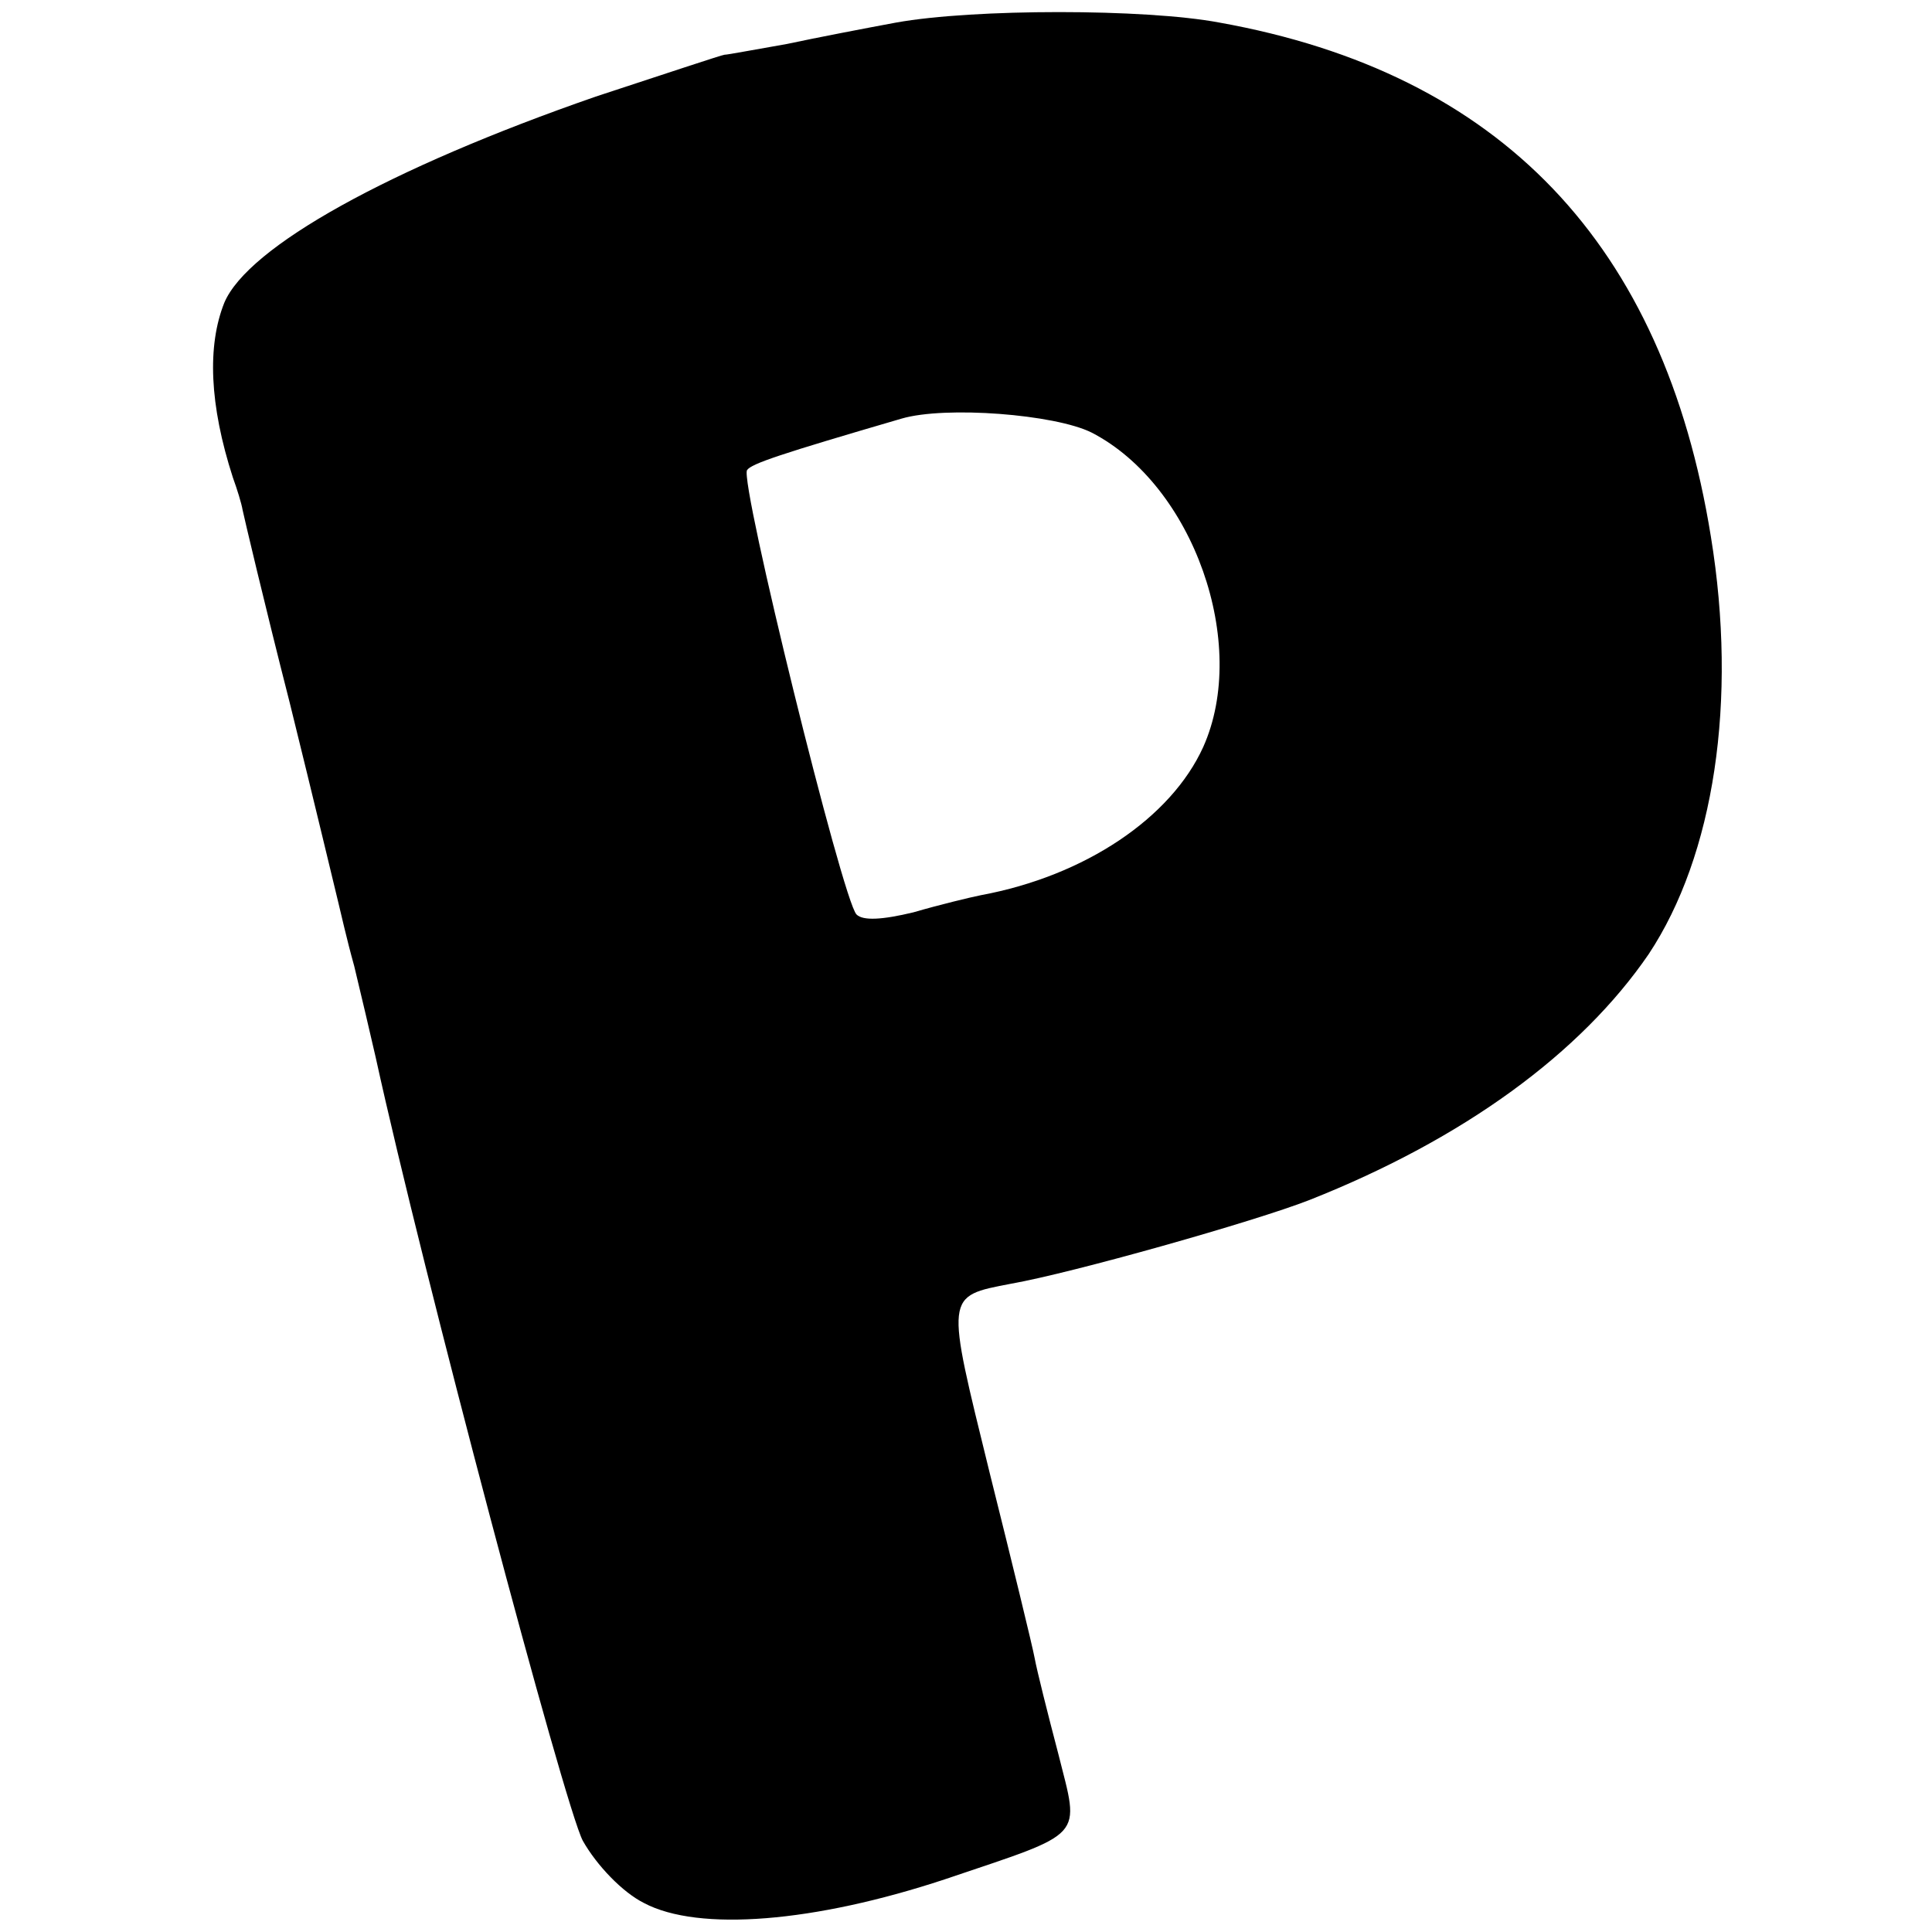
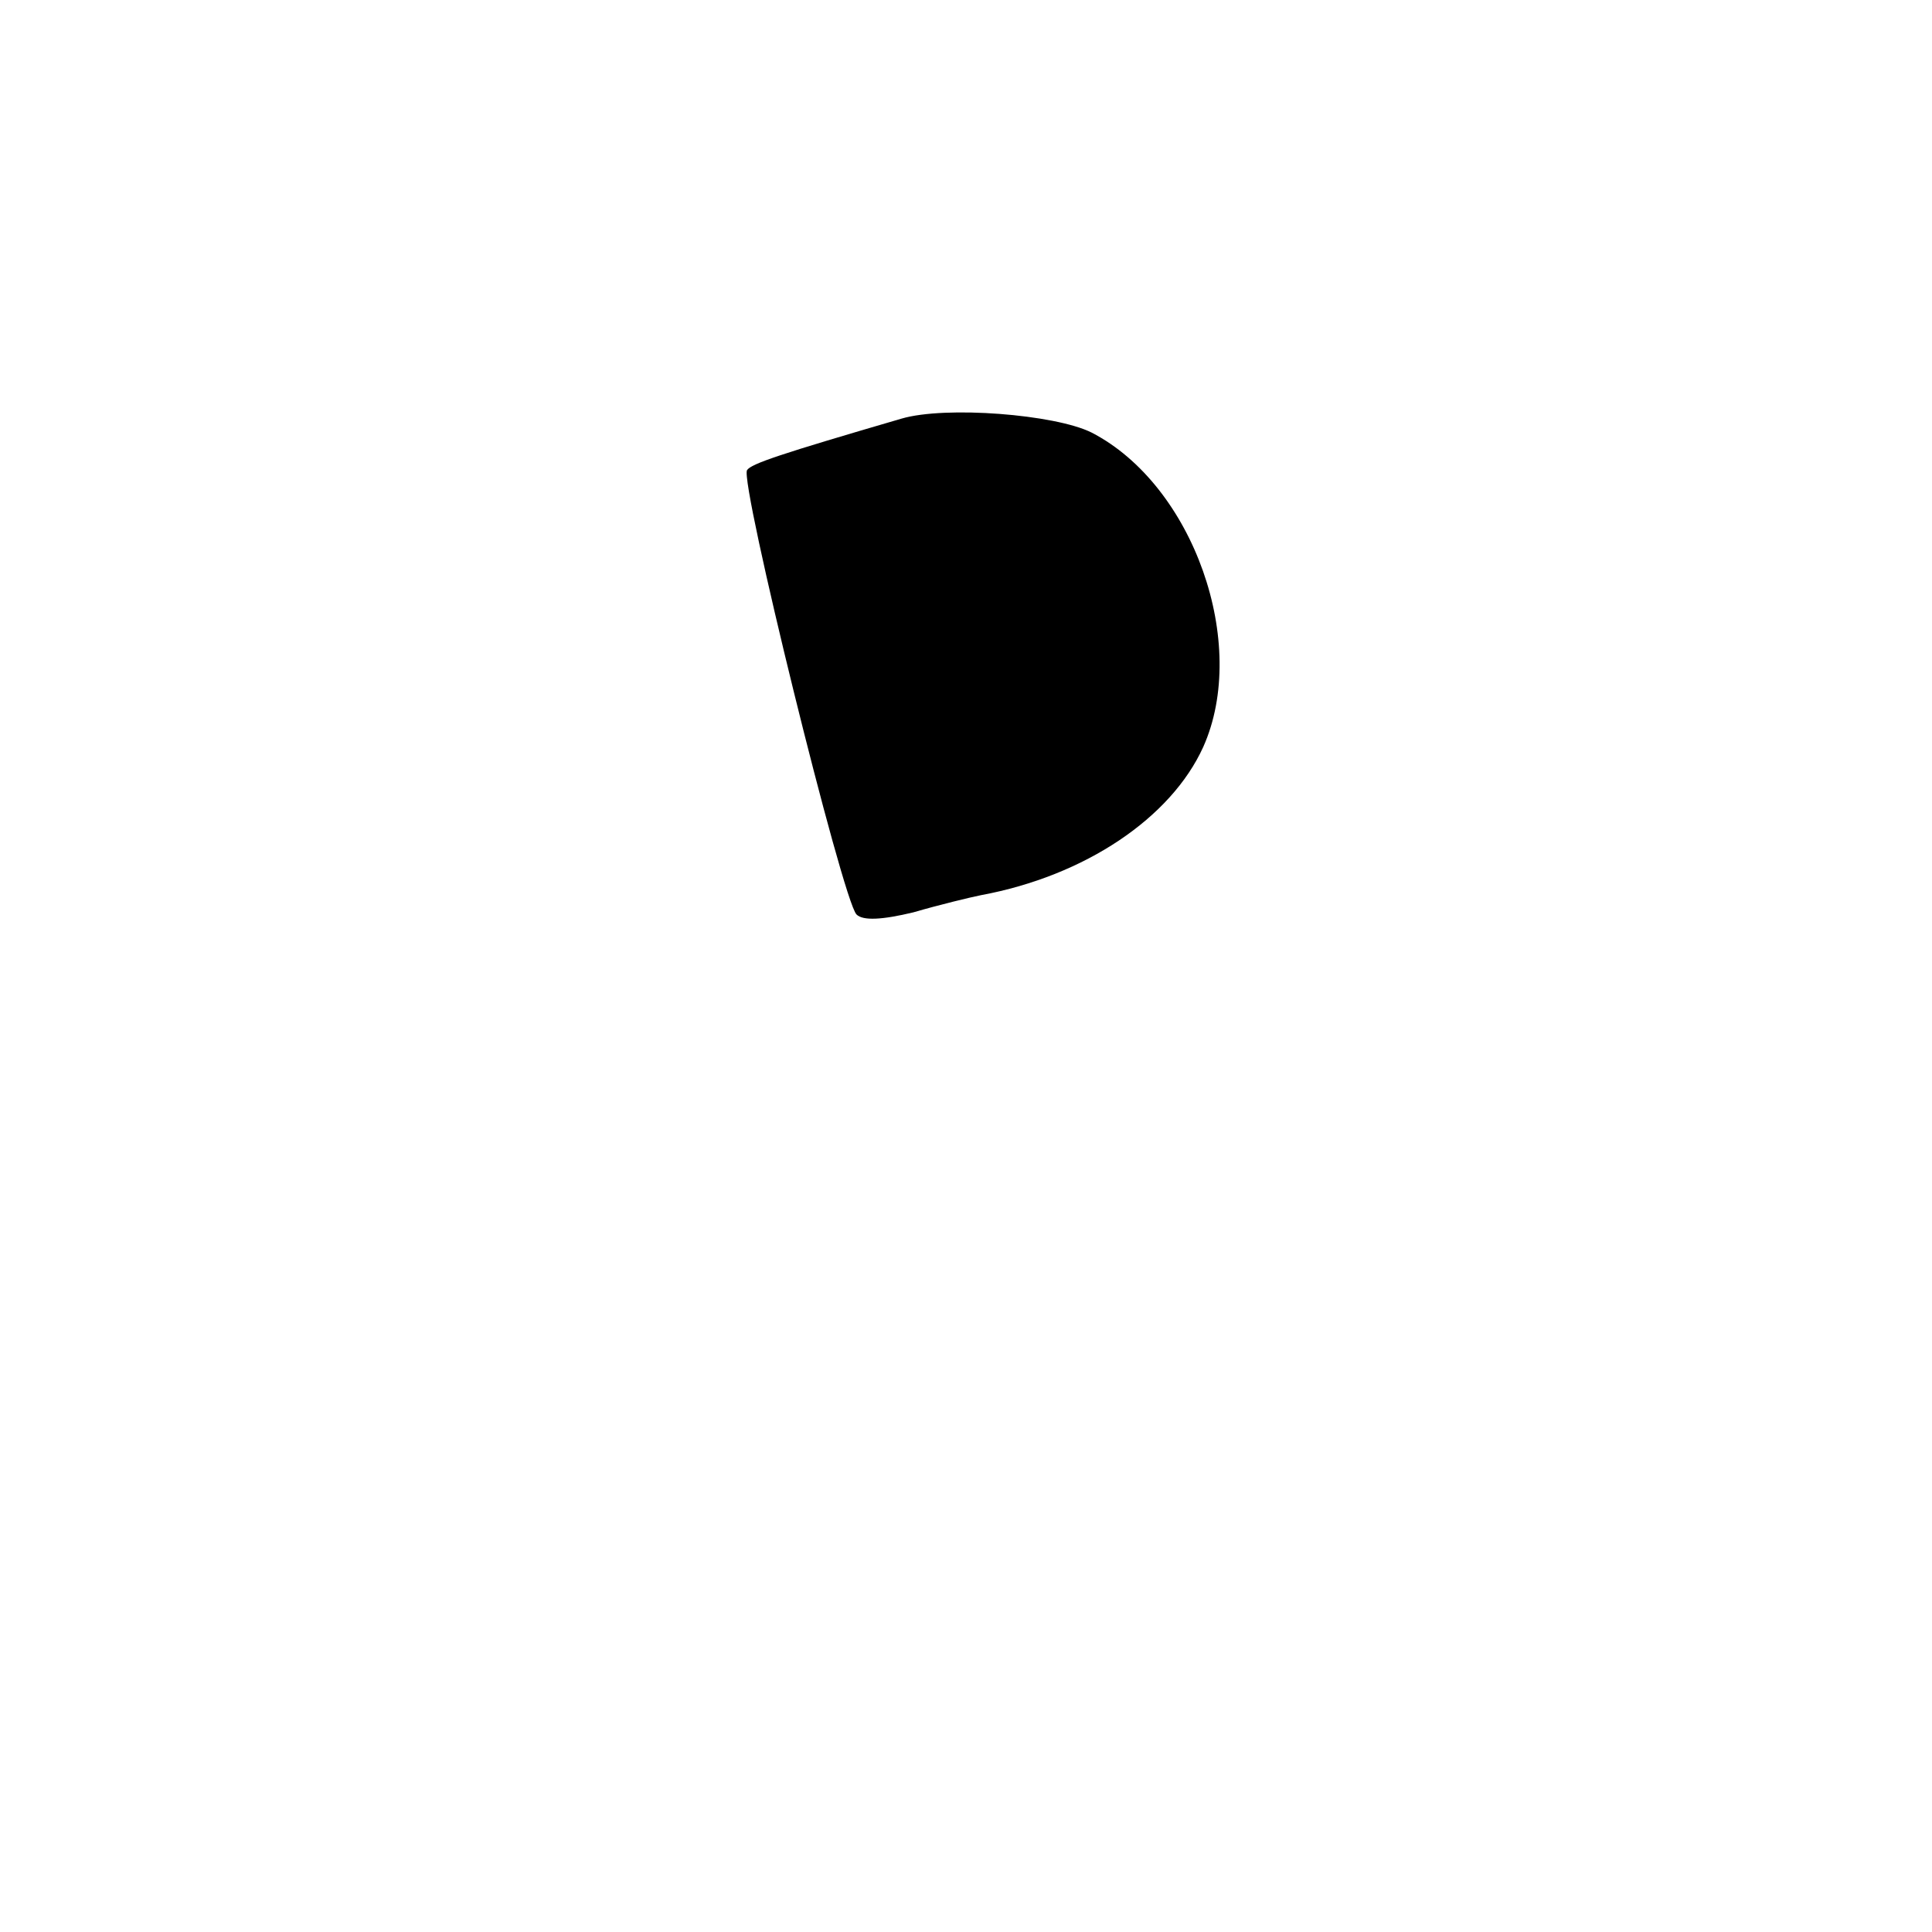
<svg xmlns="http://www.w3.org/2000/svg" version="1" width="240" height="240" viewBox="0 0 180 180">
-   <path d="M83.5 2.1c-2.7.5-7.4 1.4-10.2 2-2.9.5-5.5 1-5.8 1-.2 0-5.6 1.8-12 3.9-19.3 6.7-32.4 14-34.6 19.2-1.6 4-1.4 9.5.8 16.3.4 1.1.8 2.4.9 3 .1.5 2 8.6 4.4 18 2.3 9.3 4.3 17.7 4.5 18.5.2.8.8 3.5 1.5 6 .6 2.5 1.5 6.3 2 8.5 4.4 20.1 17.6 69.8 19.3 73 1.3 2.3 3.7 4.8 5.7 5.8 5.1 2.7 15.9 1.8 28-2.2 13.3-4.5 12.6-3.7 10.6-11.7-1-3.8-2-7.8-2.2-8.9-.2-1.1-2.1-8.9-4.2-17.3-4.1-16.7-4.2-16.4 2-17.6 5.7-1 22.7-5.8 27.8-7.8 14.4-5.7 25.3-13.7 31.6-22.9 6.1-9.2 8.3-23.6 5.8-38.9-4.4-27.3-19.6-43.2-45.8-47.9-6.9-1.3-22.9-1.3-30.1 0zm18.2 38.2c9.5 4.9 14.7 19.7 10.4 29.3-3 6.6-11 12-20.7 13.8-1 .2-3.9.9-6.3 1.6-2.9.7-4.7.8-5.3.2-1.3-1.3-10.9-40.3-10.2-41.4.4-.6 3.1-1.5 14.4-4.8 4.1-1.2 14.3-.4 17.7 1.3z" />
+   <path d="M83.5 2.1zm18.2 38.2c9.5 4.9 14.7 19.7 10.4 29.3-3 6.6-11 12-20.7 13.8-1 .2-3.9.9-6.3 1.6-2.9.7-4.7.8-5.3.2-1.3-1.3-10.9-40.3-10.2-41.4.4-.6 3.1-1.5 14.4-4.8 4.1-1.2 14.3-.4 17.7 1.3z" />
</svg>